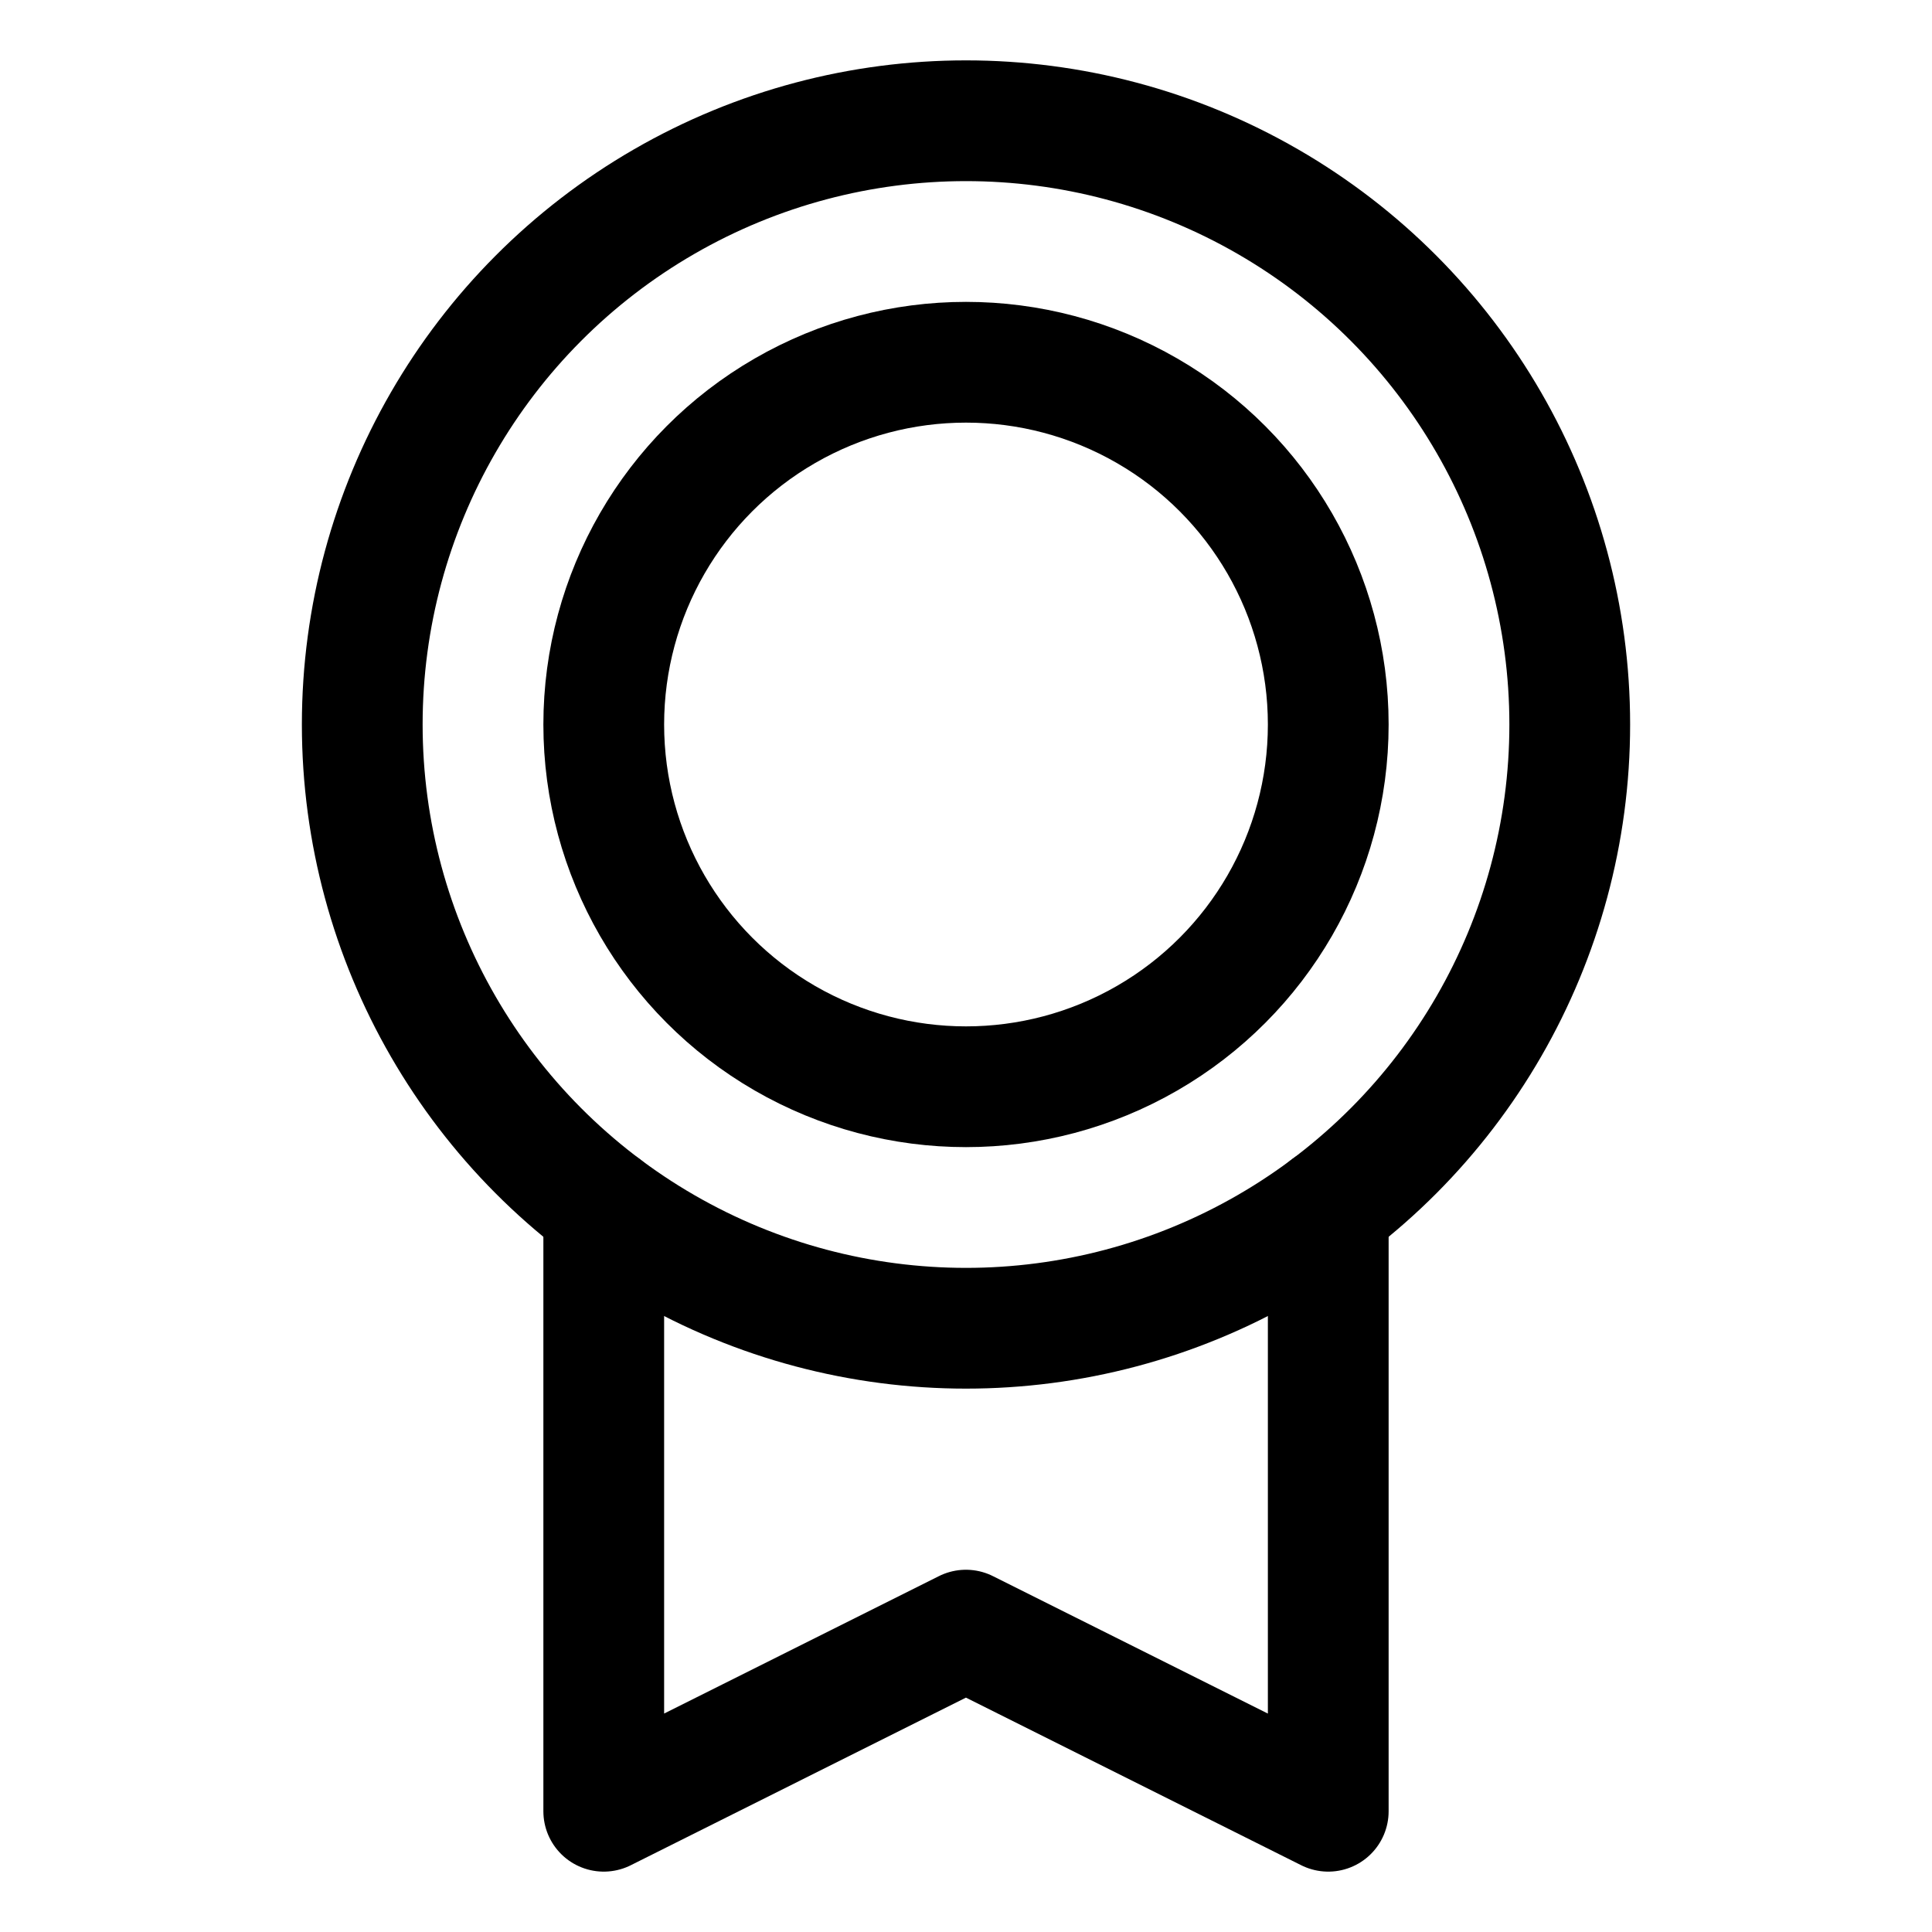
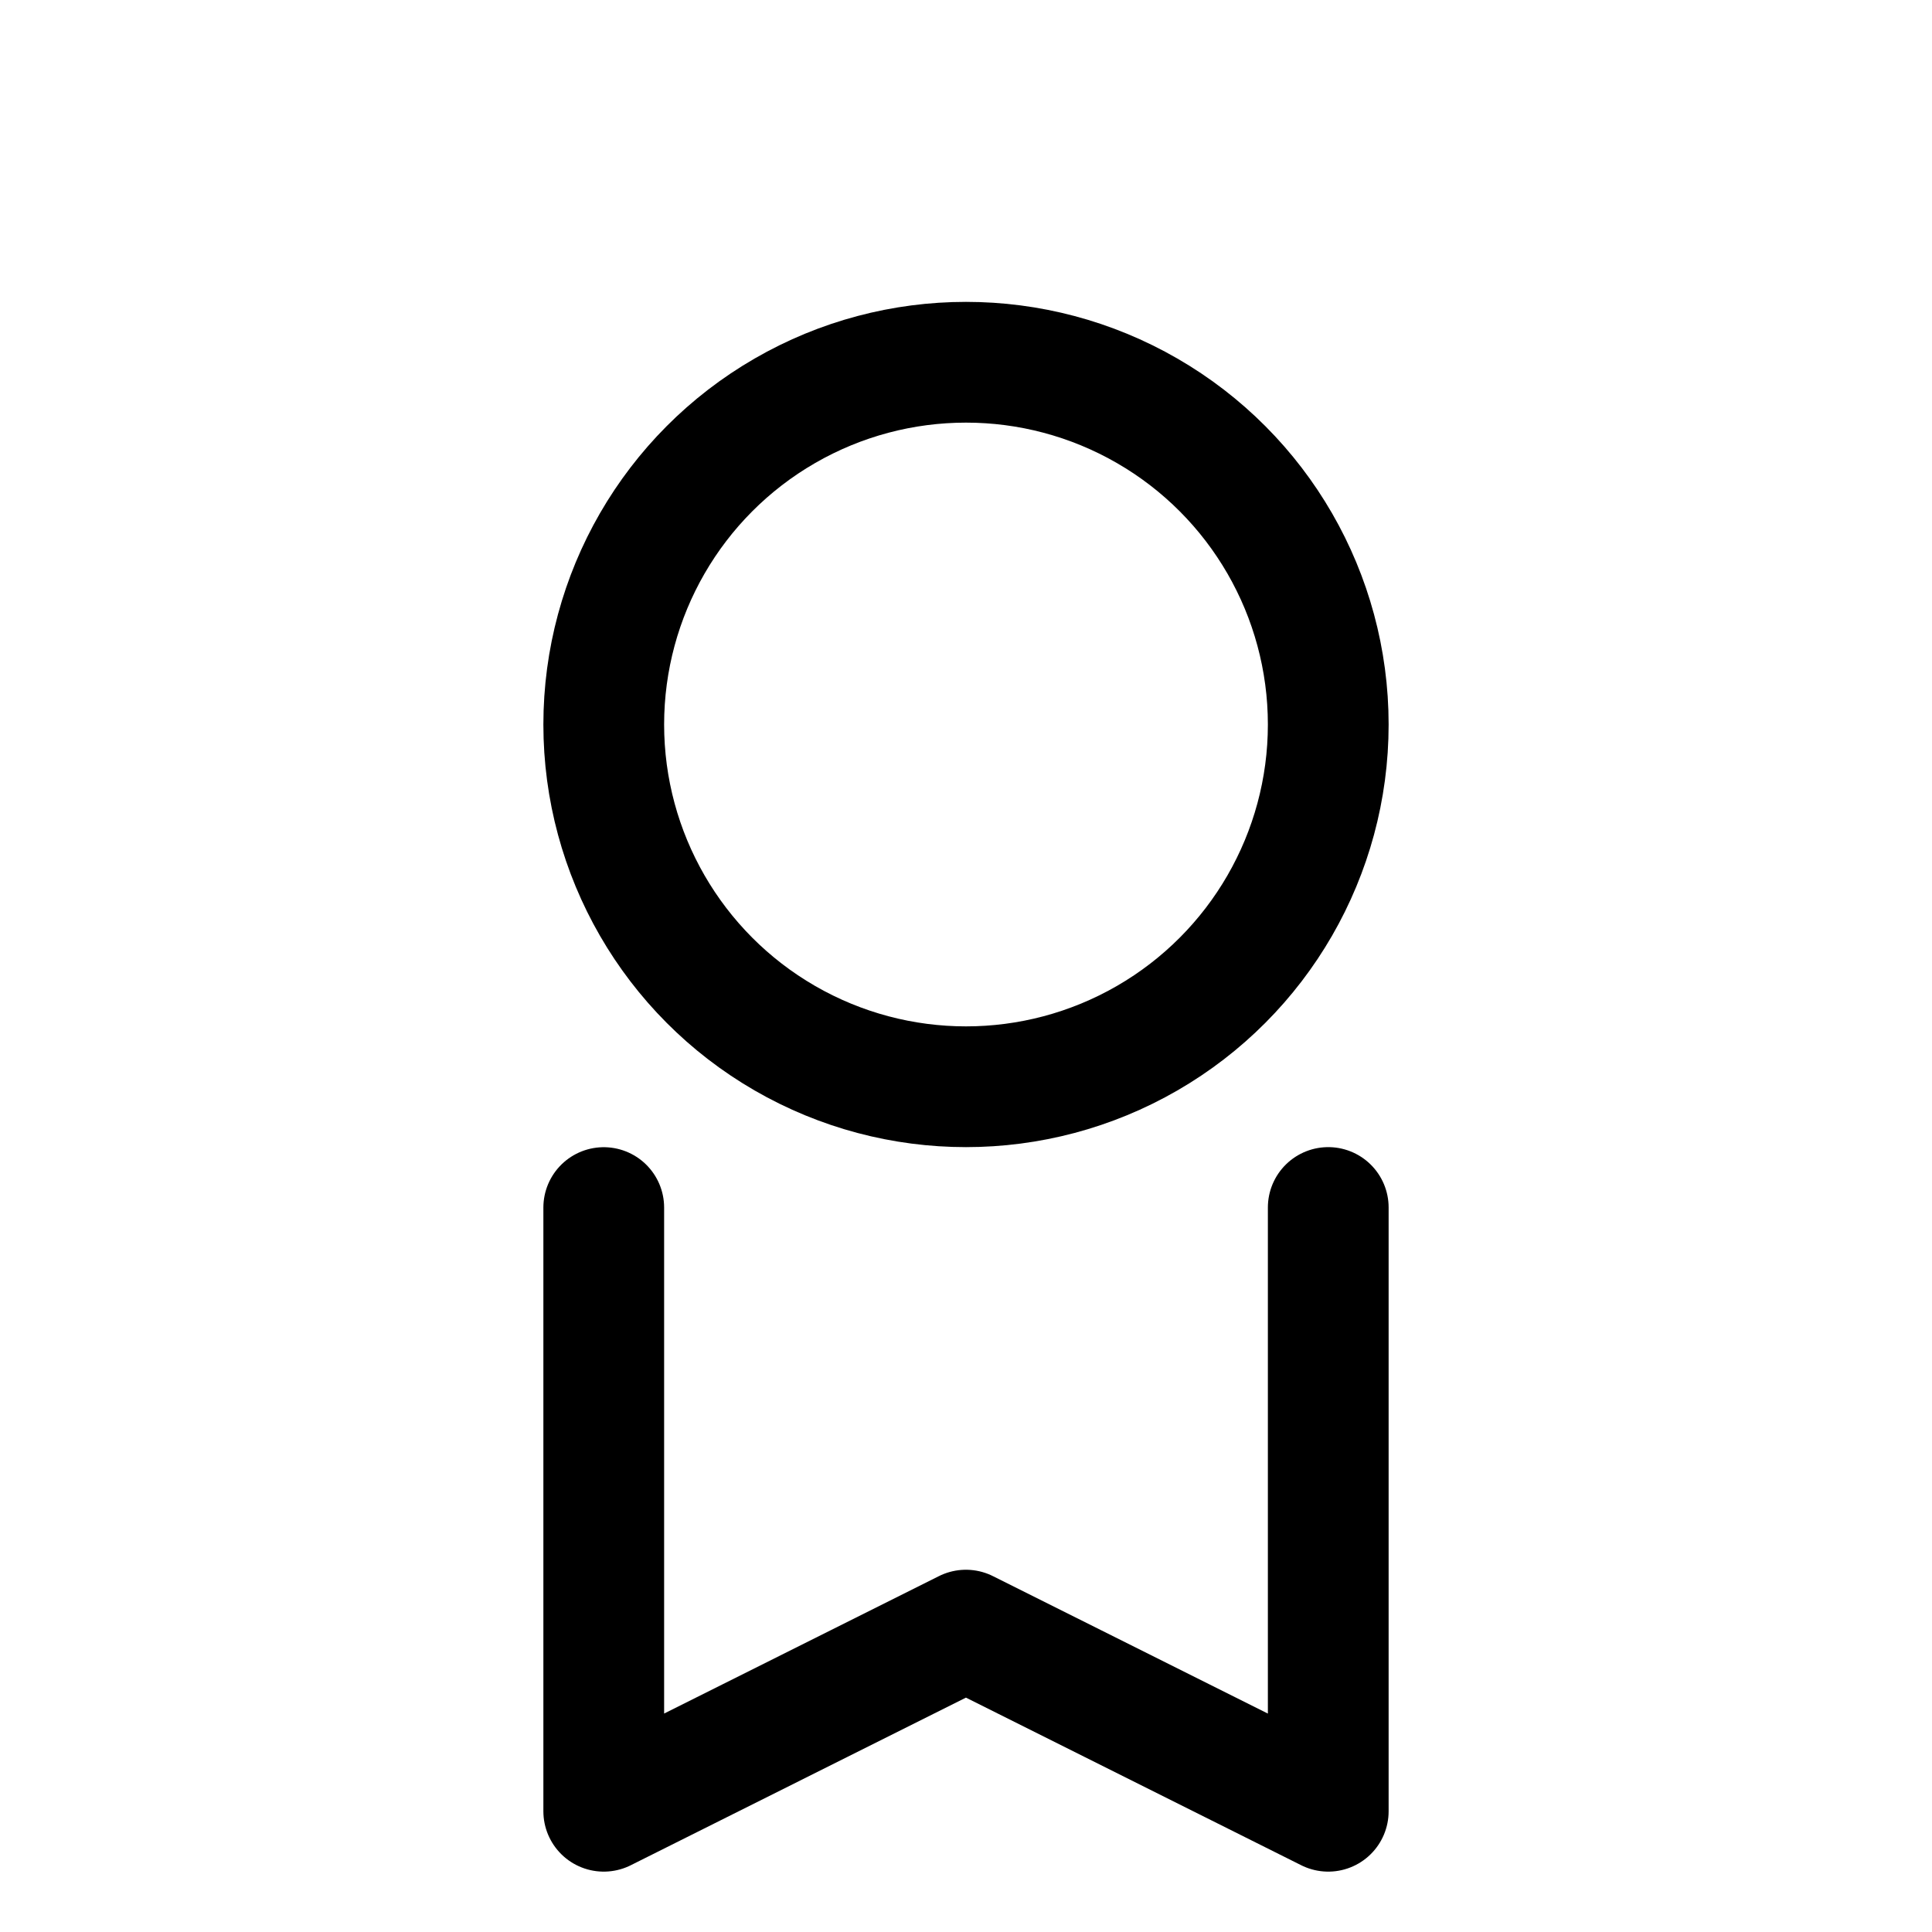
<svg xmlns="http://www.w3.org/2000/svg" viewBox="0 0 256 256">
  <rect width="256" height="256" fill="none" />
-   <circle cx="128" cy="96" r="80" fill="none" stroke="currentColor" stroke-linecap="round" stroke-linejoin="round" stroke-width="16" />
  <circle cx="128" cy="96" r="48" fill="none" stroke="currentColor" stroke-linecap="round" stroke-linejoin="round" stroke-width="16" />
  <polyline points="176 160 176 240 127.99 216 80 240 80 160.01" fill="none" stroke="currentColor" stroke-linecap="round" stroke-linejoin="round" stroke-width="16" />
</svg>